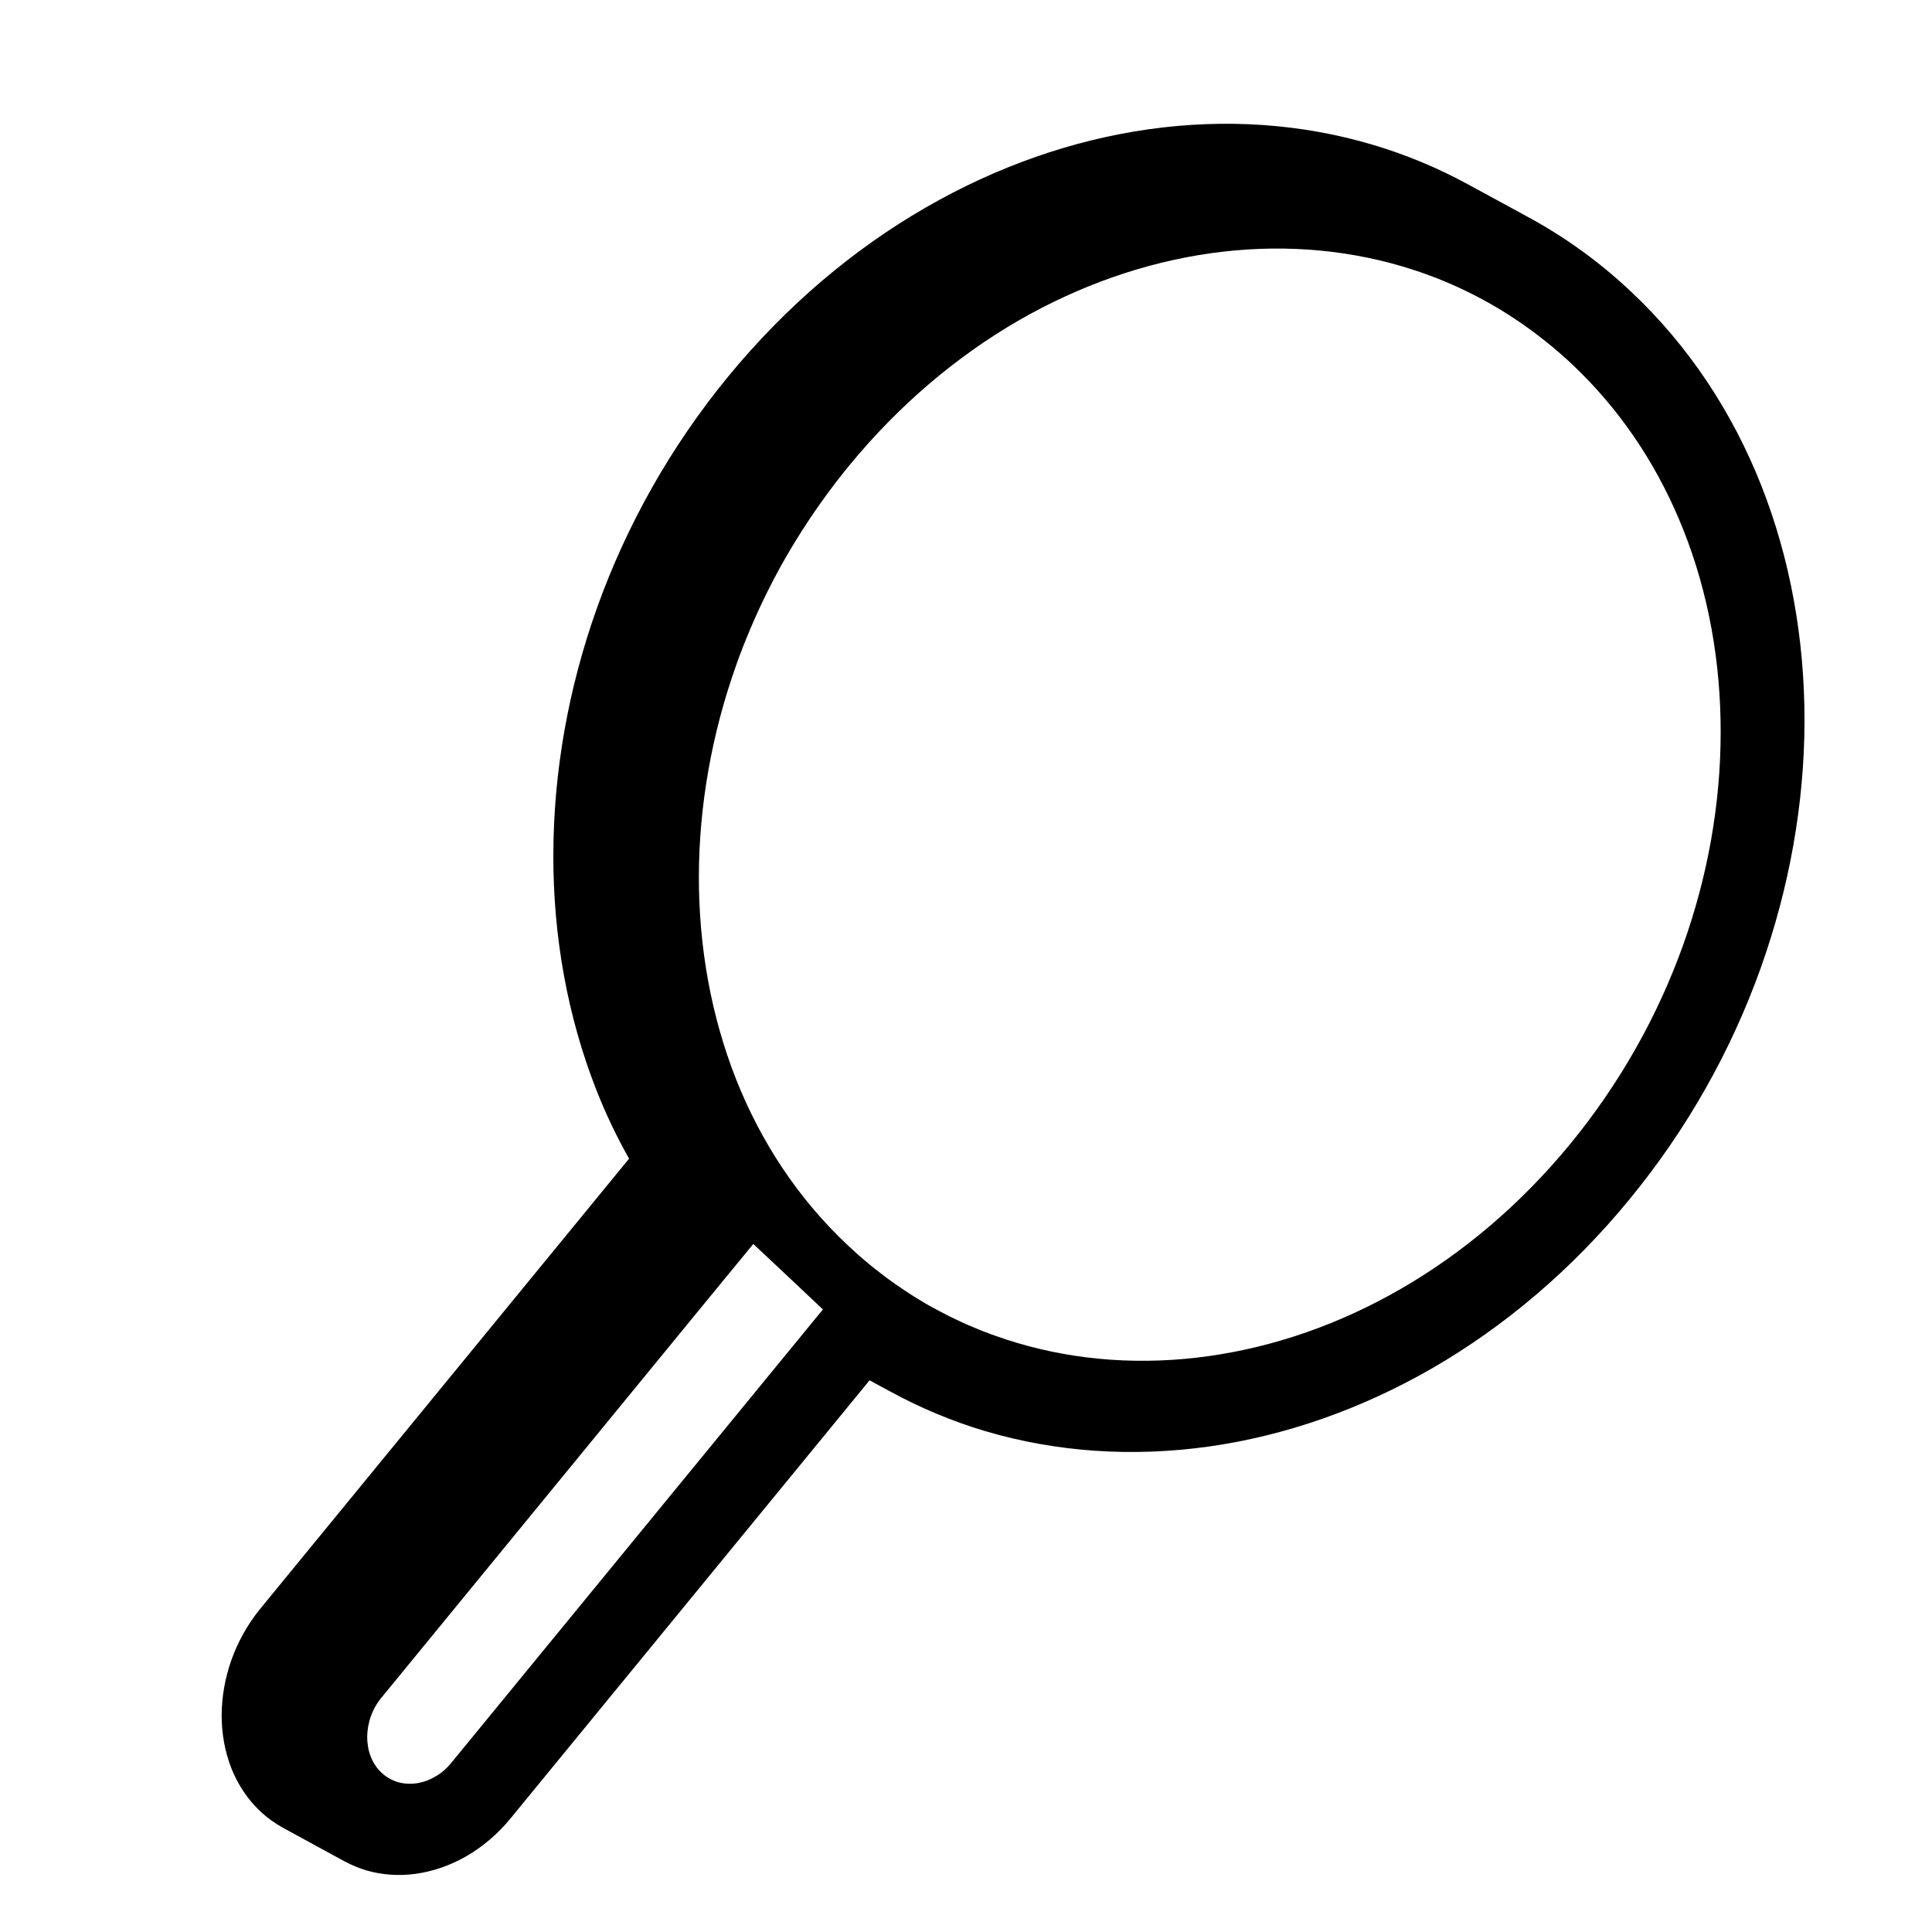
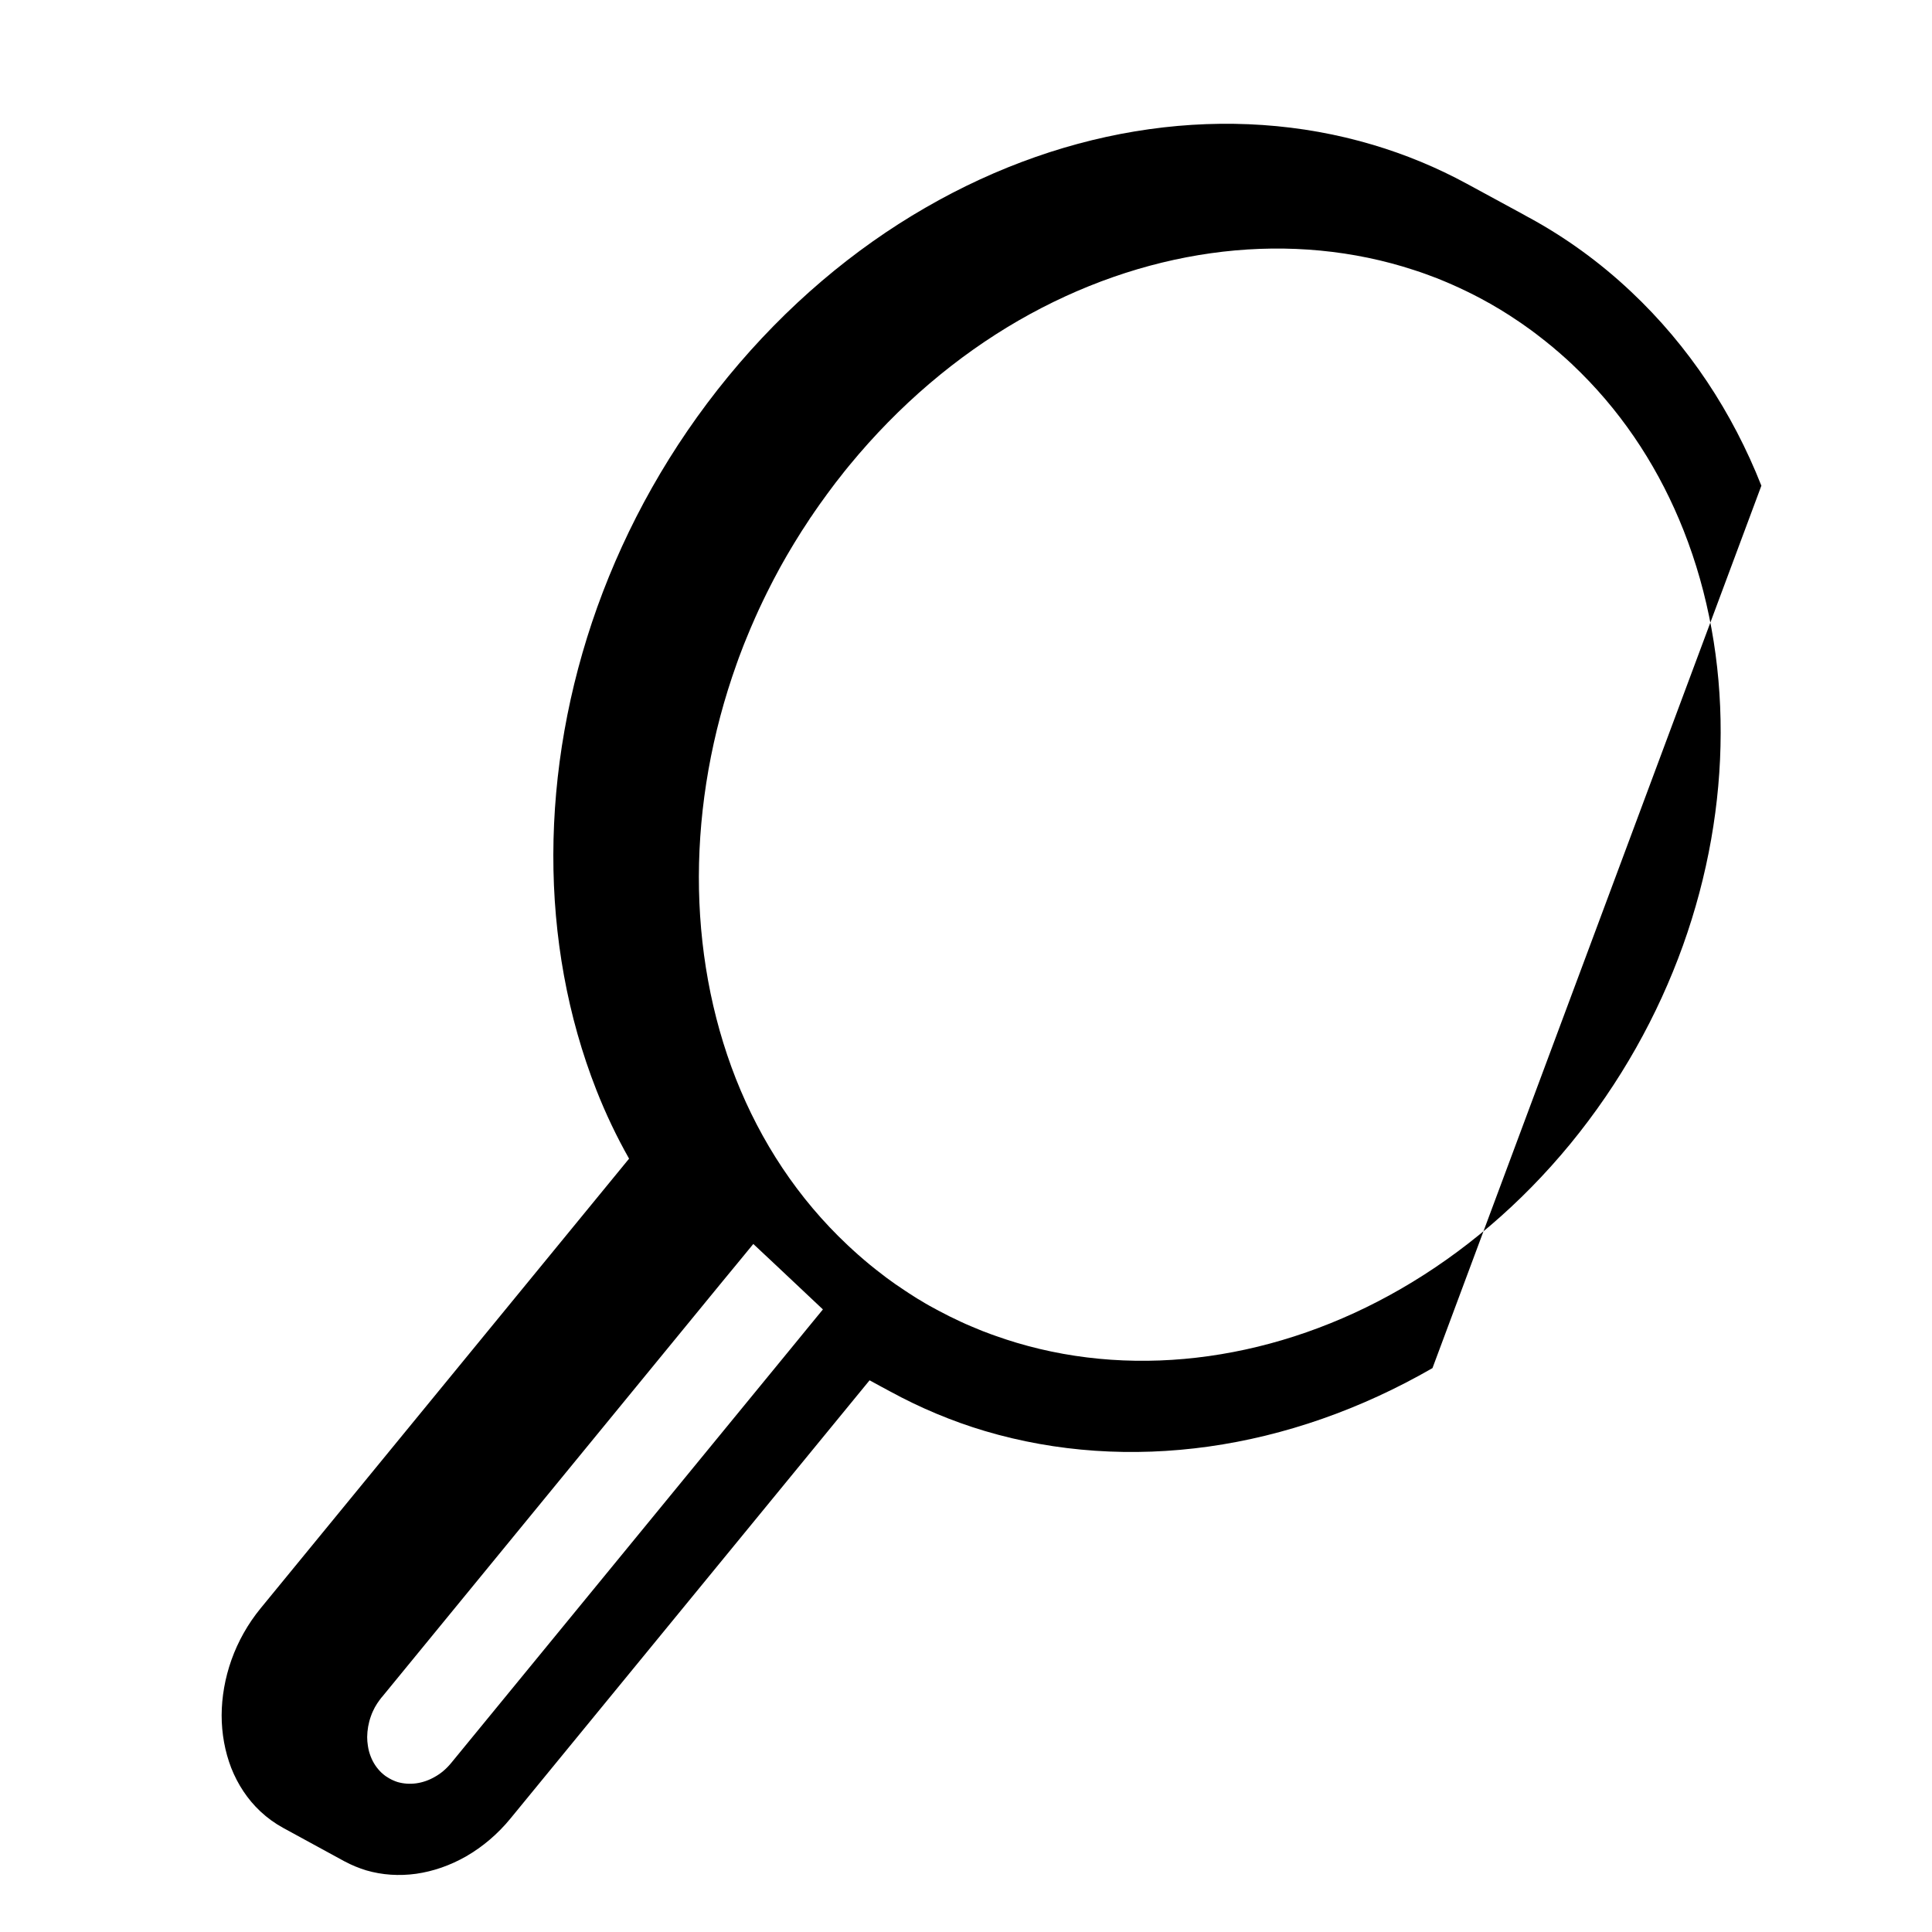
<svg xmlns="http://www.w3.org/2000/svg" id="Artwork" viewBox="0 0 214 214">
  <defs>
    <style>.cls-1{stroke-width:0px;}</style>
  </defs>
-   <path class="cls-1" d="m195.1,53.8c-3.2-8.11-8.02-15.46-14.43-21.49-3.5-3.3-7.31-6.04-11.34-8.23-.01-.01-.02-.01-.03-.01l-.25-.14-.3-.17-6.26-3.4c-3.33-1.81-6.82-3.25-10.42-4.32-7.93-2.36-16.35-2.91-24.77-1.73-8.43,1.18-16.86,4.11-24.8,8.7-7.94,4.58-15.38,10.84-21.82,18.67-6.44,7.84-11.28,16.54-14.52,25.56-3.23,9.01-4.85,18.34-4.87,27.43-.02,9.09,1.58,17.96,4.77,26.07,1.03,2.62,2.24,5.16,3.62,7.6l-40.8,49.79c-1.43,1.74-2.52,3.7-3.24,5.72-.72,2.03-1.08,4.11-1.09,6.14,0,2.03.36,4.01,1.06,5.83.72,1.82,1.8,3.48,3.23,4.82.78.73,1.63,1.34,2.53,1.83l6.82,3.72h.01c.76.41,1.55.73,2.36.98,1.78.52,3.66.64,5.54.38,1.88-.27,3.77-.92,5.55-1.94,1.78-1.03,3.46-2.43,4.9-4.19l39.77-48.53,1.32.72.93.5c3.37,1.84,6.9,3.32,10.53,4.4,7.92,2.35,16.35,2.9,24.77,1.72s16.85-4.11,24.8-8.69c7.93-4.59,15.39-10.85,21.81-18.68,6.44-7.83,11.29-16.54,14.52-25.56,3.23-9.02,4.86-18.34,4.88-27.42.01-9.1-1.58-17.97-4.78-26.08Zm-106,93.74l-.71.87-38.4,46.85c-.54.66-1.14,1.17-1.8,1.54-.65.38-1.36.63-2.07.73-.71.1-1.42.05-2.08-.14-.16-.05-.32-.11-.47-.18-.11-.04-.22-.1-.33-.16-.05-.02-.09-.04-.13-.07-.14-.08-.27-.16-.4-.25-.16-.12-.31-.24-.46-.38-.52-.5-.92-1.1-1.18-1.77-.15-.38-.26-.78-.32-1.2-.05-.32-.08-.64-.08-.97.01-.77.14-1.55.41-2.3.06-.19.14-.37.22-.55.13-.3.29-.58.47-.86.15-.23.32-.46.5-.69h.01s37.82-46.16,37.82-46.16l1.64-1.99,1.7-2.07,2.38,2.23,5.33,5.02-2.05,2.5Zm97.31-42.8c-2.78,7.74-6.93,15.2-12.47,21.96-5.55,6.75-11.93,12.11-18.75,16.05-6.81,3.94-14.06,6.44-21.3,7.46-7.25,1.02-14.49.55-21.29-1.48-.77-.23-1.53-.48-2.29-.75-.38-.13-.76-.27-1.14-.42-.23-.08-.46-.17-.69-.27-.3-.12-.59-.24-.89-.37-.41-.17-.82-.35-1.22-.54-.41-.19-.81-.38-1.21-.58-.4-.2-.8-.41-1.2-.62-.34-.18-.69-.37-1.03-.56-.32-.18-.63-.36-.93-.55-.25-.14-.5-.29-.74-.45-.12-.07-.23-.15-.34-.22-.18-.11-.37-.23-.55-.36-.01,0-.03,0-.04-.02-.19-.12-.38-.25-.56-.38-.39-.25-.77-.52-1.15-.8-.31-.22-.61-.44-.91-.68-.9-.68-1.79-1.41-2.66-2.18-.38-.34-.76-.68-1.14-1.04-5.53-5.19-9.65-11.49-12.4-18.45-2.74-6.97-4.11-14.59-4.1-22.4.02-7.83,1.42-15.84,4.19-23.57.16-.46.33-.92.51-1.38.17-.46.35-.91.54-1.37.32-.8.66-1.59,1.01-2.38.53-1.19,1.1-2.38,1.7-3.55.21-.43.44-.85.67-1.28.22-.42.45-.84.69-1.26.28-.5.57-1,.87-1.5.27-.45.54-.91.83-1.36.25-.41.51-.82.78-1.22.14-.23.29-.46.45-.69.07-.12.15-.24.24-.35.09-.14.19-.28.28-.42.08-.11.15-.22.23-.33.25-.37.51-.73.78-1.1.28-.4.58-.8.88-1.2.32-.44.65-.87.99-1.29.33-.43.67-.86,1.02-1.28,5.54-6.74,11.93-12.11,18.74-16.05,6.82-3.93,14.06-6.44,21.31-7.46,7.24-1.02,14.48-.54,21.28,1.48.43.13.85.26,1.27.4.42.13.84.28,1.26.43.41.15.82.3,1.23.46.55.22,1.1.45,1.65.69,1.07.47,2.12.98,3.16,1.53,1.47.78,2.91,1.65,4.31,2.61.28.19.56.38.84.59.16.11.32.22.48.34.4.29.79.6,1.19.91.28.22.57.44.85.68.01.01.02.01.03.02.04.03.07.06.11.09.18.15.36.29.53.45.02.01.04.03.05.04t.01.01c.2.16.39.33.58.5.39.34.77.68,1.15,1.04.34.32.68.65,1.02.99,5.01,4.99,8.79,10.93,11.37,17.46,2.75,6.96,4.12,14.59,4.1,22.41-.01,7.82-1.41,15.83-4.18,23.56Z" />
+   <path class="cls-1" d="m195.1,53.8c-3.2-8.11-8.02-15.46-14.43-21.49-3.5-3.3-7.31-6.04-11.34-8.23-.01-.01-.02-.01-.03-.01l-.25-.14-.3-.17-6.26-3.4c-3.33-1.81-6.82-3.25-10.42-4.32-7.93-2.36-16.35-2.91-24.77-1.73-8.43,1.18-16.86,4.11-24.8,8.7-7.94,4.58-15.38,10.84-21.82,18.67-6.44,7.84-11.28,16.54-14.52,25.56-3.23,9.01-4.85,18.34-4.87,27.43-.02,9.09,1.58,17.96,4.77,26.07,1.03,2.62,2.24,5.16,3.62,7.6l-40.8,49.79c-1.43,1.74-2.52,3.7-3.24,5.72-.72,2.03-1.08,4.11-1.09,6.14,0,2.03.36,4.01,1.06,5.83.72,1.82,1.8,3.48,3.23,4.82.78.73,1.63,1.34,2.53,1.83l6.82,3.72h.01c.76.41,1.55.73,2.36.98,1.78.52,3.66.64,5.54.38,1.88-.27,3.77-.92,5.55-1.94,1.78-1.03,3.46-2.43,4.9-4.19l39.77-48.53,1.32.72.93.5c3.37,1.84,6.9,3.32,10.53,4.4,7.92,2.35,16.35,2.9,24.77,1.72s16.85-4.11,24.8-8.69Zm-106,93.74l-.71.87-38.4,46.85c-.54.66-1.14,1.17-1.8,1.54-.65.38-1.36.63-2.07.73-.71.1-1.42.05-2.08-.14-.16-.05-.32-.11-.47-.18-.11-.04-.22-.1-.33-.16-.05-.02-.09-.04-.13-.07-.14-.08-.27-.16-.4-.25-.16-.12-.31-.24-.46-.38-.52-.5-.92-1.1-1.18-1.77-.15-.38-.26-.78-.32-1.2-.05-.32-.08-.64-.08-.97.01-.77.14-1.55.41-2.3.06-.19.14-.37.22-.55.13-.3.29-.58.47-.86.15-.23.32-.46.5-.69h.01s37.82-46.16,37.82-46.16l1.64-1.99,1.7-2.07,2.38,2.23,5.33,5.02-2.05,2.5Zm97.31-42.8c-2.78,7.74-6.93,15.2-12.47,21.96-5.55,6.75-11.93,12.11-18.75,16.05-6.81,3.94-14.06,6.44-21.3,7.46-7.25,1.02-14.49.55-21.29-1.48-.77-.23-1.53-.48-2.29-.75-.38-.13-.76-.27-1.14-.42-.23-.08-.46-.17-.69-.27-.3-.12-.59-.24-.89-.37-.41-.17-.82-.35-1.22-.54-.41-.19-.81-.38-1.21-.58-.4-.2-.8-.41-1.2-.62-.34-.18-.69-.37-1.03-.56-.32-.18-.63-.36-.93-.55-.25-.14-.5-.29-.74-.45-.12-.07-.23-.15-.34-.22-.18-.11-.37-.23-.55-.36-.01,0-.03,0-.04-.02-.19-.12-.38-.25-.56-.38-.39-.25-.77-.52-1.15-.8-.31-.22-.61-.44-.91-.68-.9-.68-1.79-1.41-2.66-2.18-.38-.34-.76-.68-1.14-1.04-5.53-5.19-9.65-11.49-12.4-18.45-2.74-6.97-4.11-14.59-4.1-22.4.02-7.83,1.42-15.84,4.19-23.57.16-.46.33-.92.51-1.38.17-.46.35-.91.54-1.37.32-.8.66-1.59,1.01-2.38.53-1.19,1.1-2.38,1.7-3.55.21-.43.44-.85.67-1.28.22-.42.45-.84.69-1.26.28-.5.57-1,.87-1.5.27-.45.54-.91.83-1.36.25-.41.51-.82.78-1.22.14-.23.29-.46.45-.69.07-.12.15-.24.24-.35.09-.14.19-.28.28-.42.08-.11.15-.22.23-.33.25-.37.51-.73.78-1.1.28-.4.58-.8.88-1.2.32-.44.65-.87.99-1.29.33-.43.67-.86,1.02-1.28,5.54-6.74,11.93-12.11,18.74-16.05,6.82-3.93,14.06-6.44,21.31-7.46,7.24-1.02,14.48-.54,21.28,1.48.43.13.85.26,1.27.4.42.13.84.28,1.26.43.41.15.82.3,1.23.46.55.22,1.1.45,1.65.69,1.07.47,2.12.98,3.16,1.53,1.47.78,2.91,1.65,4.31,2.61.28.19.56.38.84.59.16.11.32.22.48.34.4.29.79.6,1.19.91.28.22.57.44.85.68.01.01.02.01.03.02.04.03.07.06.11.09.18.15.36.29.53.45.02.01.04.03.05.04t.01.01c.2.16.39.33.58.5.39.34.77.68,1.15,1.04.34.32.68.65,1.02.99,5.01,4.99,8.79,10.93,11.37,17.46,2.75,6.96,4.12,14.59,4.1,22.41-.01,7.82-1.41,15.83-4.18,23.56Z" />
</svg>